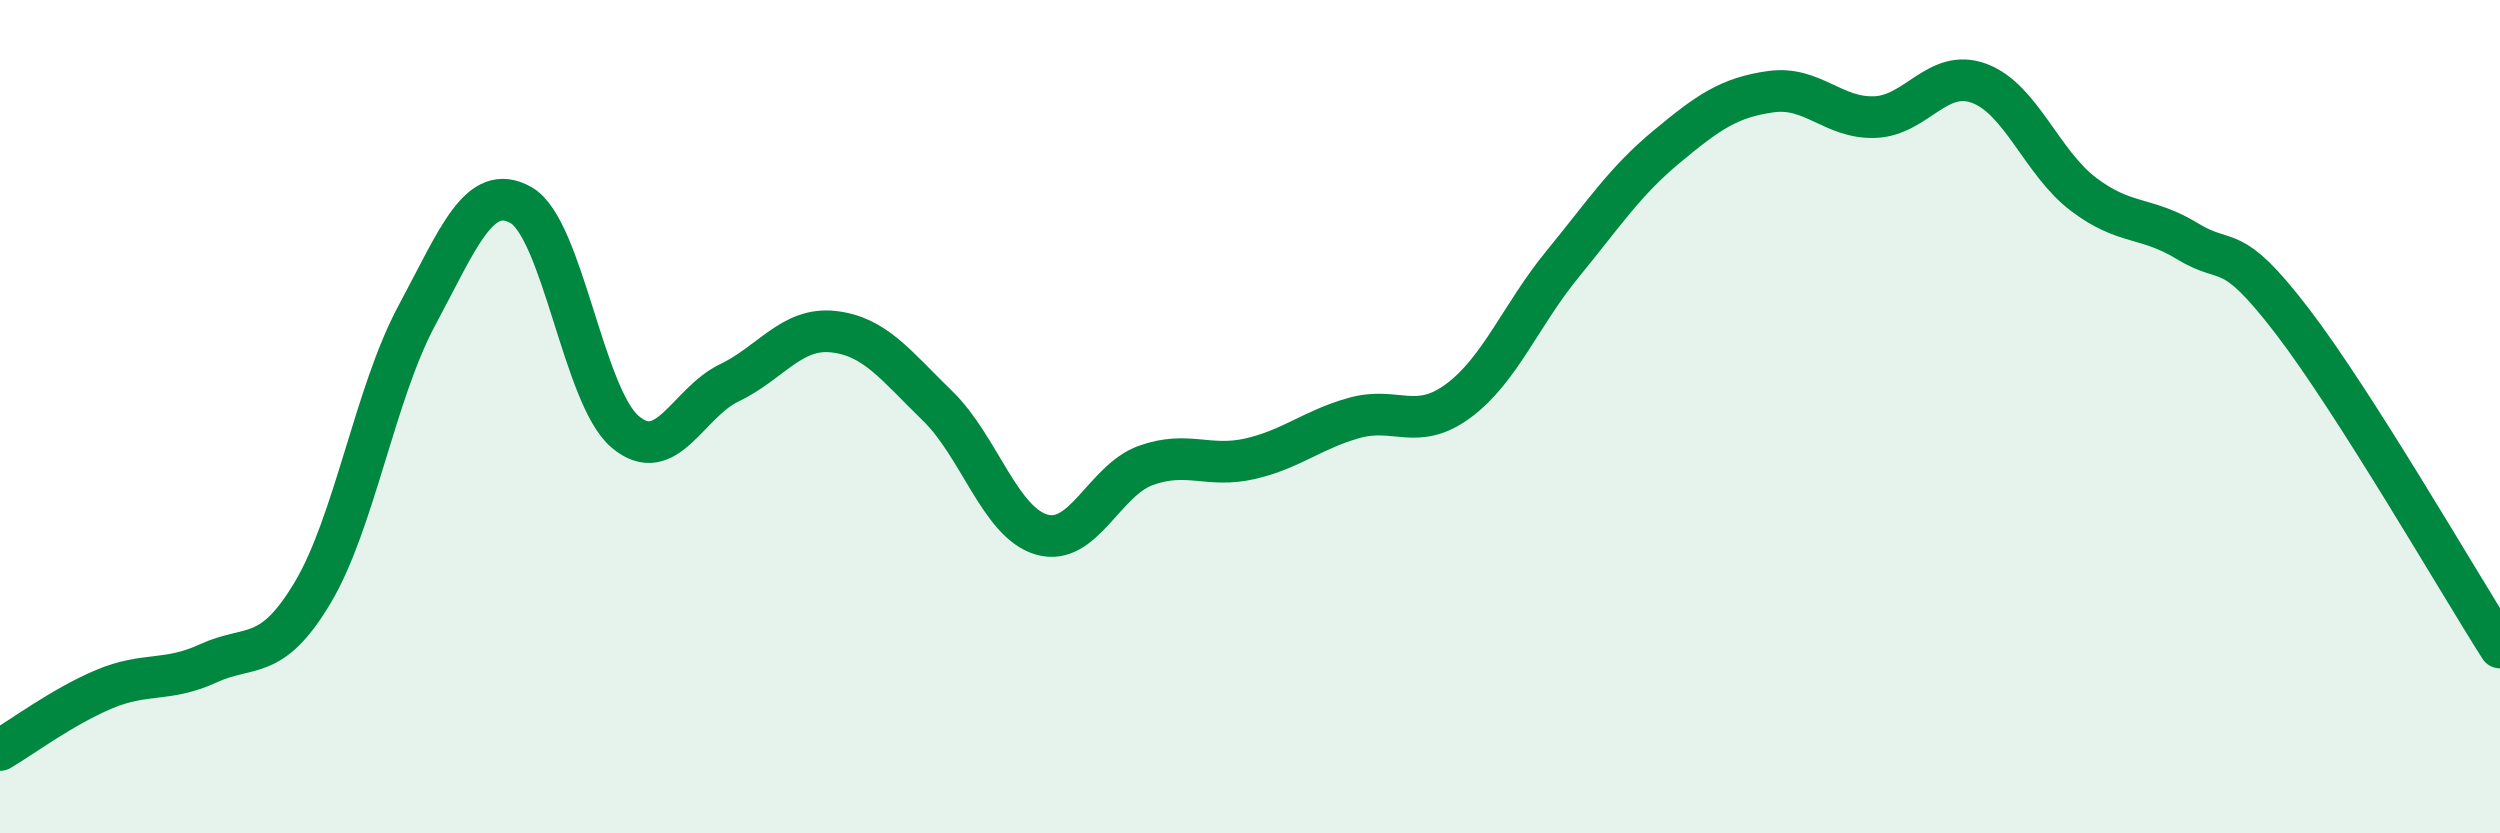
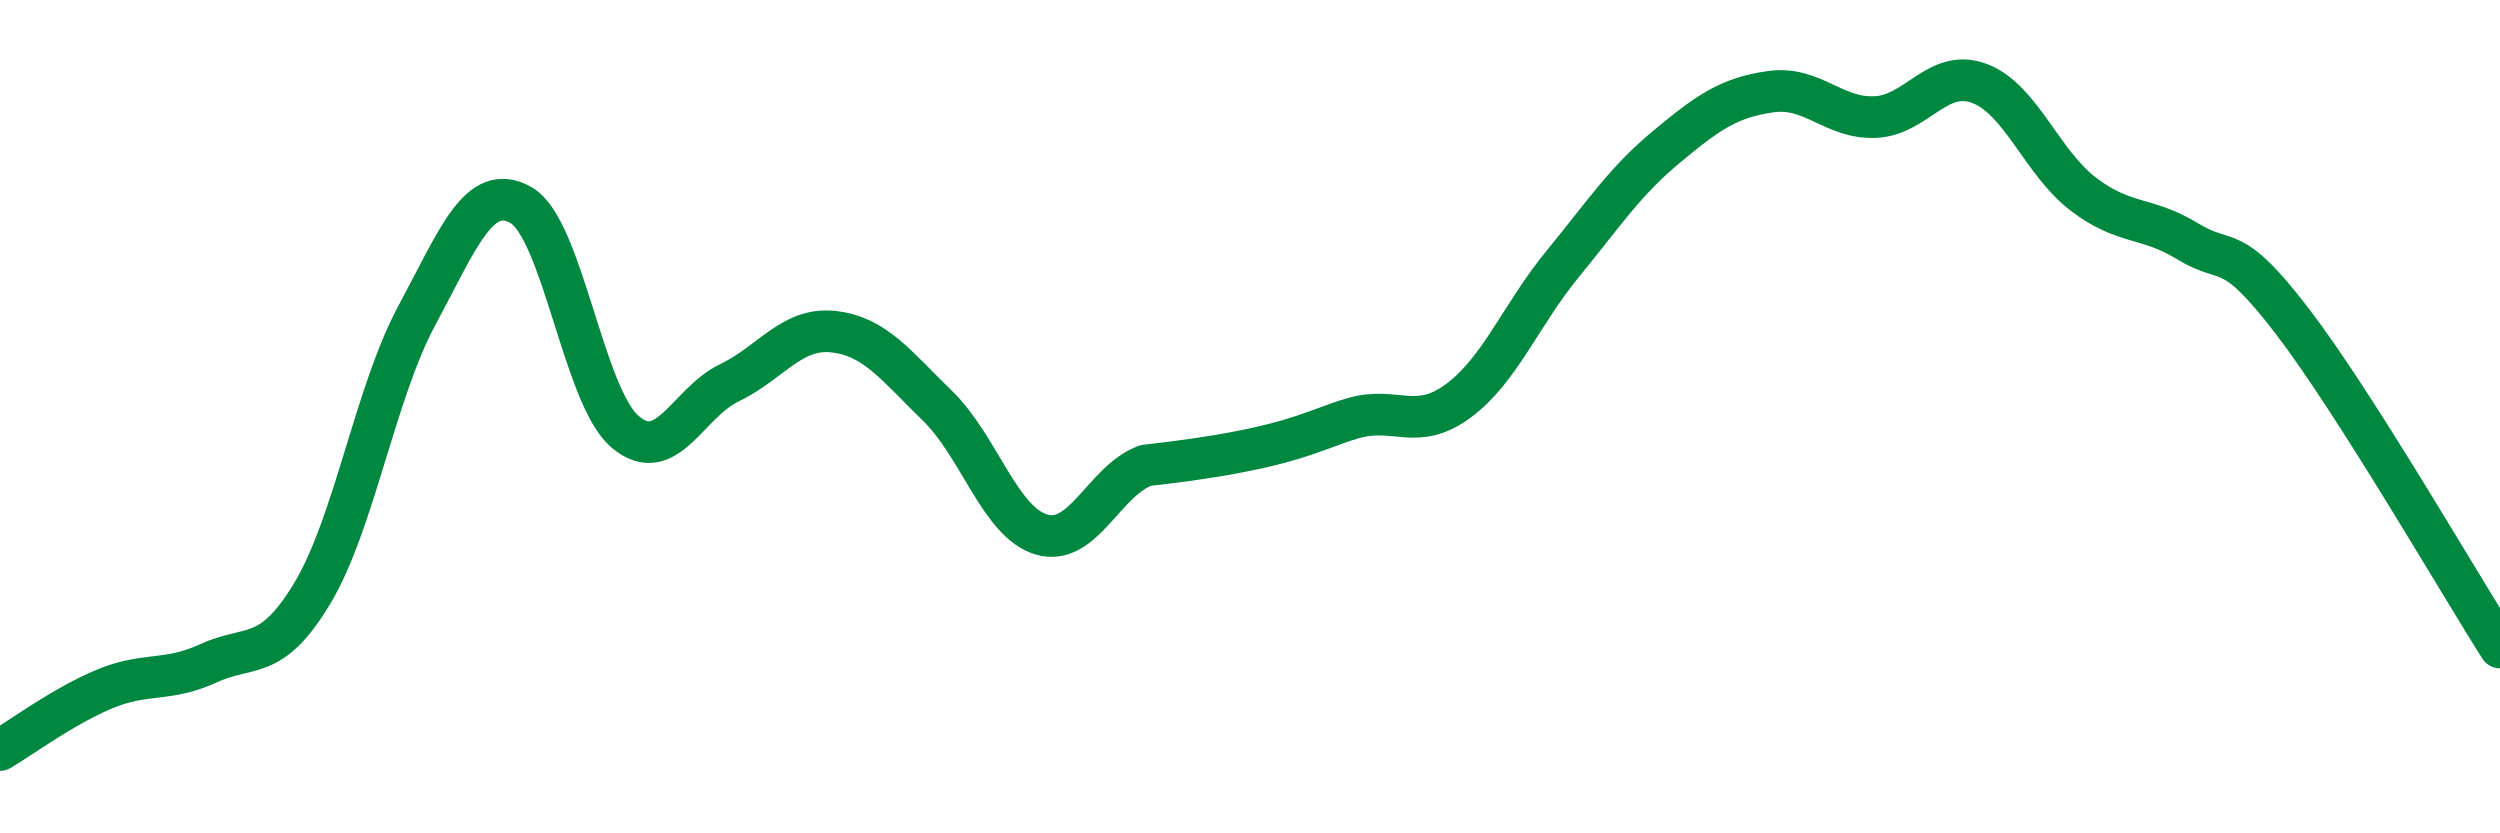
<svg xmlns="http://www.w3.org/2000/svg" width="60" height="20" viewBox="0 0 60 20">
-   <path d="M 0,18 C 0.5,17.71 1.5,16.96 2.5,16.54 C 3.5,16.12 4,16.38 5,15.92 C 6,15.46 6.5,15.9 7.5,14.23 C 8.5,12.56 9,9.44 10,7.58 C 11,5.72 11.5,4.36 12.5,4.92 C 13.5,5.48 14,9.51 15,10.36 C 16,11.21 16.5,9.67 17.5,9.19 C 18.5,8.71 19,7.85 20,7.96 C 21,8.07 21.5,8.77 22.5,9.74 C 23.5,10.71 24,12.54 25,12.83 C 26,13.12 26.5,11.53 27.5,11.17 C 28.5,10.81 29,11.24 30,11.01 C 31,10.78 31.5,10.31 32.5,10.03 C 33.5,9.75 34,10.36 35,9.62 C 36,8.88 36.5,7.56 37.5,6.34 C 38.5,5.12 39,4.35 40,3.52 C 41,2.69 41.5,2.34 42.5,2.2 C 43.5,2.06 44,2.85 45,2.81 C 46,2.77 46.5,1.63 47.5,2 C 48.5,2.37 49,3.9 50,4.66 C 51,5.42 51.5,5.18 52.5,5.79 C 53.5,6.4 53.5,5.74 55,7.69 C 56.5,9.64 59,13.97 60,15.54L60 20L0 20Z" fill="#008740" opacity="0.1" stroke-linecap="round" stroke-linejoin="round" />
-   <path d="M 0,18 C 0.5,17.71 1.5,16.96 2.5,16.54 C 3.5,16.12 4,16.38 5,15.92 C 6,15.46 6.5,15.9 7.5,14.23 C 8.5,12.56 9,9.44 10,7.58 C 11,5.72 11.5,4.36 12.5,4.92 C 13.5,5.48 14,9.51 15,10.36 C 16,11.21 16.5,9.67 17.5,9.19 C 18.5,8.71 19,7.85 20,7.96 C 21,8.07 21.5,8.77 22.5,9.74 C 23.5,10.71 24,12.54 25,12.83 C 26,13.12 26.5,11.53 27.5,11.17 C 28.5,10.81 29,11.24 30,11.01 C 31,10.78 31.5,10.31 32.5,10.03 C 33.5,9.75 34,10.36 35,9.62 C 36,8.88 36.5,7.56 37.5,6.34 C 38.5,5.12 39,4.35 40,3.52 C 41,2.69 41.5,2.34 42.5,2.2 C 43.5,2.06 44,2.85 45,2.81 C 46,2.77 46.5,1.63 47.5,2 C 48.5,2.37 49,3.9 50,4.66 C 51,5.42 51.5,5.18 52.5,5.79 C 53.5,6.4 53.5,5.74 55,7.69 C 56.5,9.64 59,13.97 60,15.54" stroke="#008740" stroke-width="1" fill="none" stroke-linecap="round" stroke-linejoin="round" />
+   <path d="M 0,18 C 0.5,17.71 1.5,16.96 2.5,16.54 C 3.5,16.12 4,16.38 5,15.92 C 6,15.46 6.5,15.9 7.5,14.23 C 8.5,12.56 9,9.44 10,7.58 C 11,5.72 11.5,4.36 12.5,4.92 C 13.5,5.48 14,9.51 15,10.36 C 16,11.21 16.5,9.67 17.5,9.19 C 18.5,8.71 19,7.85 20,7.96 C 21,8.07 21.5,8.77 22.5,9.74 C 23.5,10.71 24,12.54 25,12.83 C 26,13.12 26.5,11.53 27.5,11.17 C 31,10.78 31.5,10.31 32.5,10.03 C 33.5,9.75 34,10.36 35,9.62 C 36,8.88 36.5,7.56 37.5,6.34 C 38.5,5.12 39,4.35 40,3.52 C 41,2.69 41.5,2.34 42.5,2.2 C 43.5,2.06 44,2.85 45,2.81 C 46,2.77 46.5,1.63 47.5,2 C 48.5,2.37 49,3.9 50,4.66 C 51,5.42 51.5,5.18 52.5,5.79 C 53.5,6.4 53.5,5.74 55,7.69 C 56.5,9.64 59,13.97 60,15.54" stroke="#008740" stroke-width="1" fill="none" stroke-linecap="round" stroke-linejoin="round" />
</svg>